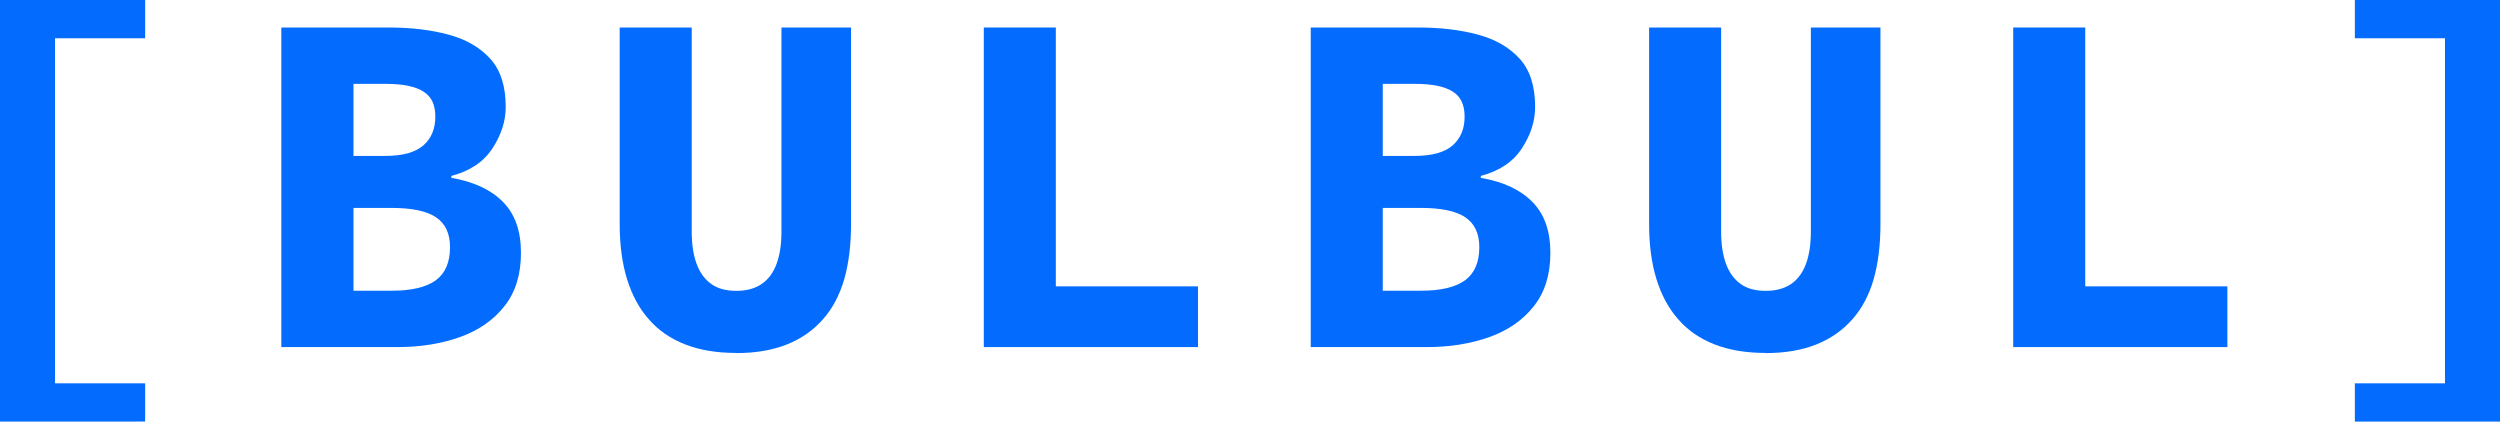
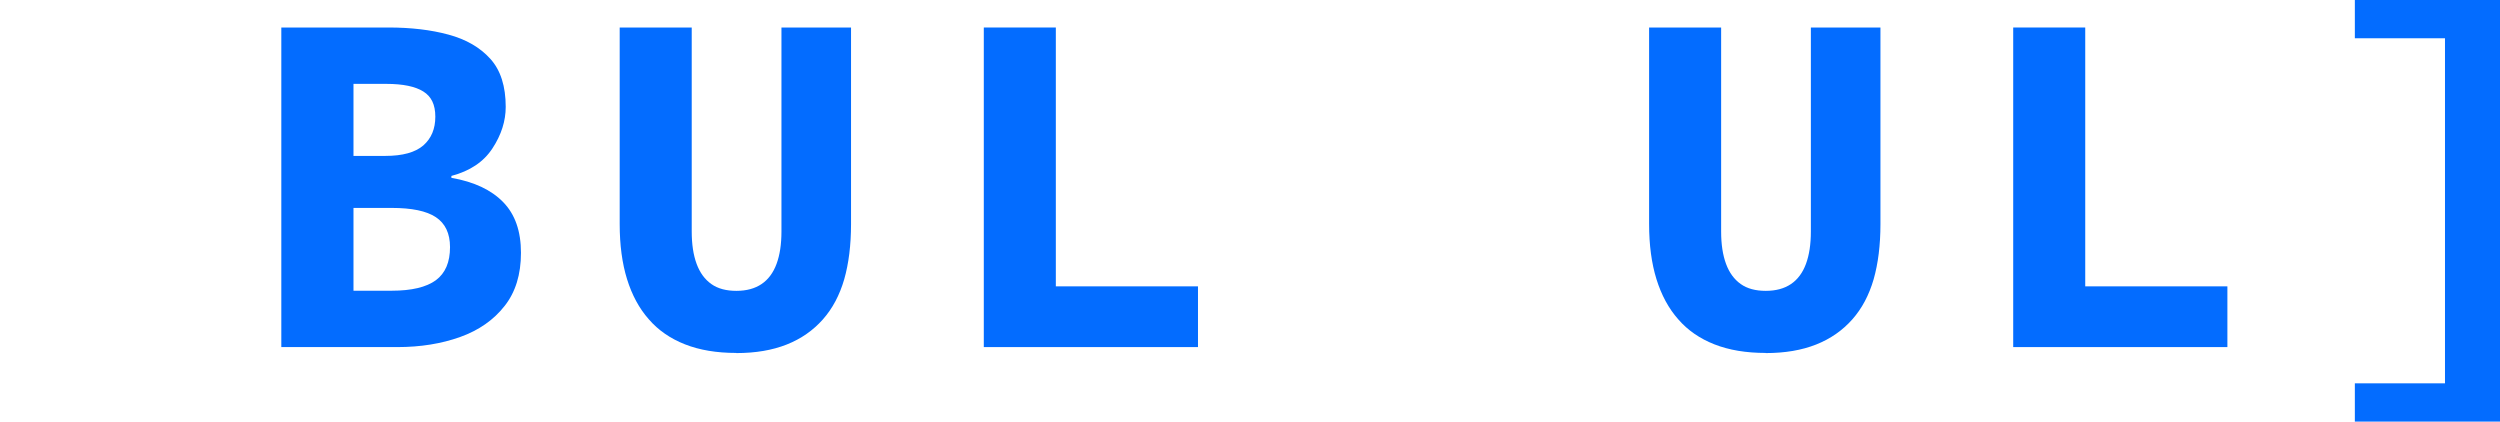
<svg xmlns="http://www.w3.org/2000/svg" id="Layer_1" data-name="Layer 1" viewBox="0 0 183.6 30.96">
  <defs>
    <style> .cls-1 { fill: #036cff; } </style>
  </defs>
-   <path class="cls-1" d="M0,30.96V0h10.66v2.81h-6.62v25.34h6.62v2.81H0Z" />
  <path class="cls-1" d="M20.66,25.49V2.02h7.88c1.63,0,3.1.17,4.39.52,1.3.35,2.32.94,3.08,1.78.76.84,1.13,2.02,1.13,3.53,0,1.03-.32,2.05-.97,3.04-.65,1-1.66,1.67-3.02,2.03v.14c1.66.29,2.92.88,3.8,1.78.88.9,1.31,2.14,1.31,3.73s-.4,2.89-1.21,3.91c-.8,1.02-1.89,1.78-3.26,2.27-1.37.49-2.9.74-4.61.74h-8.53ZM25.96,11.45h2.34c1.27,0,2.2-.26,2.79-.77.59-.52.88-1.22.88-2.11s-.29-1.48-.88-1.85c-.59-.37-1.49-.56-2.72-.56h-2.41v5.29ZM25.96,21.35h2.81c1.46,0,2.54-.26,3.24-.77.7-.52,1.04-1.33,1.04-2.43,0-1.01-.35-1.74-1.04-2.2s-1.78-.68-3.24-.68h-2.81v6.08Z" />
  <path class="cls-1" d="M54.07,25.92c-1.44,0-2.69-.21-3.76-.63-1.07-.42-1.96-1.03-2.66-1.84-.71-.8-1.24-1.79-1.6-2.95-.36-1.16-.54-2.51-.54-4.05V2.02h5.29v14.98c0,.94.12,1.73.36,2.38.24.65.6,1.14,1.08,1.48.48.34,1.09.5,1.84.5s1.36-.17,1.85-.5.86-.83,1.1-1.48c.24-.65.36-1.44.36-2.38V2.02h5.11v14.44c0,1.54-.17,2.89-.5,4.05-.34,1.17-.86,2.15-1.57,2.95-.71.8-1.59,1.42-2.65,1.84-1.06.42-2.29.63-3.71.63Z" />
  <path class="cls-1" d="M72.25,25.49V2.02h5.29v19.01h10.44v4.46h-15.73Z" />
-   <path class="cls-1" d="M96.26,25.49V2.02h7.88c1.63,0,3.1.17,4.39.52,1.3.35,2.32.94,3.08,1.78.76.84,1.13,2.02,1.13,3.53,0,1.03-.32,2.05-.97,3.04-.65,1-1.66,1.67-3.02,2.03v.14c1.66.29,2.92.88,3.8,1.78.88.9,1.31,2.14,1.31,3.73s-.4,2.89-1.21,3.91c-.8,1.02-1.89,1.78-3.26,2.27-1.37.49-2.9.74-4.61.74h-8.53ZM101.55,11.45h2.34c1.27,0,2.2-.26,2.79-.77.59-.52.88-1.22.88-2.11s-.29-1.48-.88-1.85c-.59-.37-1.49-.56-2.72-.56h-2.41v5.29ZM101.55,21.35h2.81c1.46,0,2.54-.26,3.24-.77.7-.52,1.04-1.33,1.04-2.43,0-1.01-.35-1.74-1.04-2.2s-1.78-.68-3.24-.68h-2.81v6.08Z" />
  <path class="cls-1" d="M129.67,25.92c-1.44,0-2.69-.21-3.76-.63-1.07-.42-1.96-1.03-2.66-1.84-.71-.8-1.24-1.79-1.6-2.95-.36-1.16-.54-2.51-.54-4.05V2.02h5.29v14.98c0,.94.12,1.73.36,2.38.24.65.6,1.14,1.08,1.48.48.34,1.09.5,1.84.5s1.36-.17,1.85-.5.86-.83,1.1-1.48c.24-.65.36-1.44.36-2.38V2.02h5.11v14.44c0,1.54-.17,2.89-.5,4.05-.34,1.17-.86,2.15-1.57,2.95-.71.8-1.59,1.42-2.65,1.84-1.06.42-2.29.63-3.71.63Z" />
  <path class="cls-1" d="M147.85,25.49V2.02h5.29v19.01h10.44v4.46h-15.73Z" />
  <path class="cls-1" d="M172.94,30.96v-2.81h6.62V2.81h-6.62V0h10.66v30.96h-10.66Z" />
</svg>